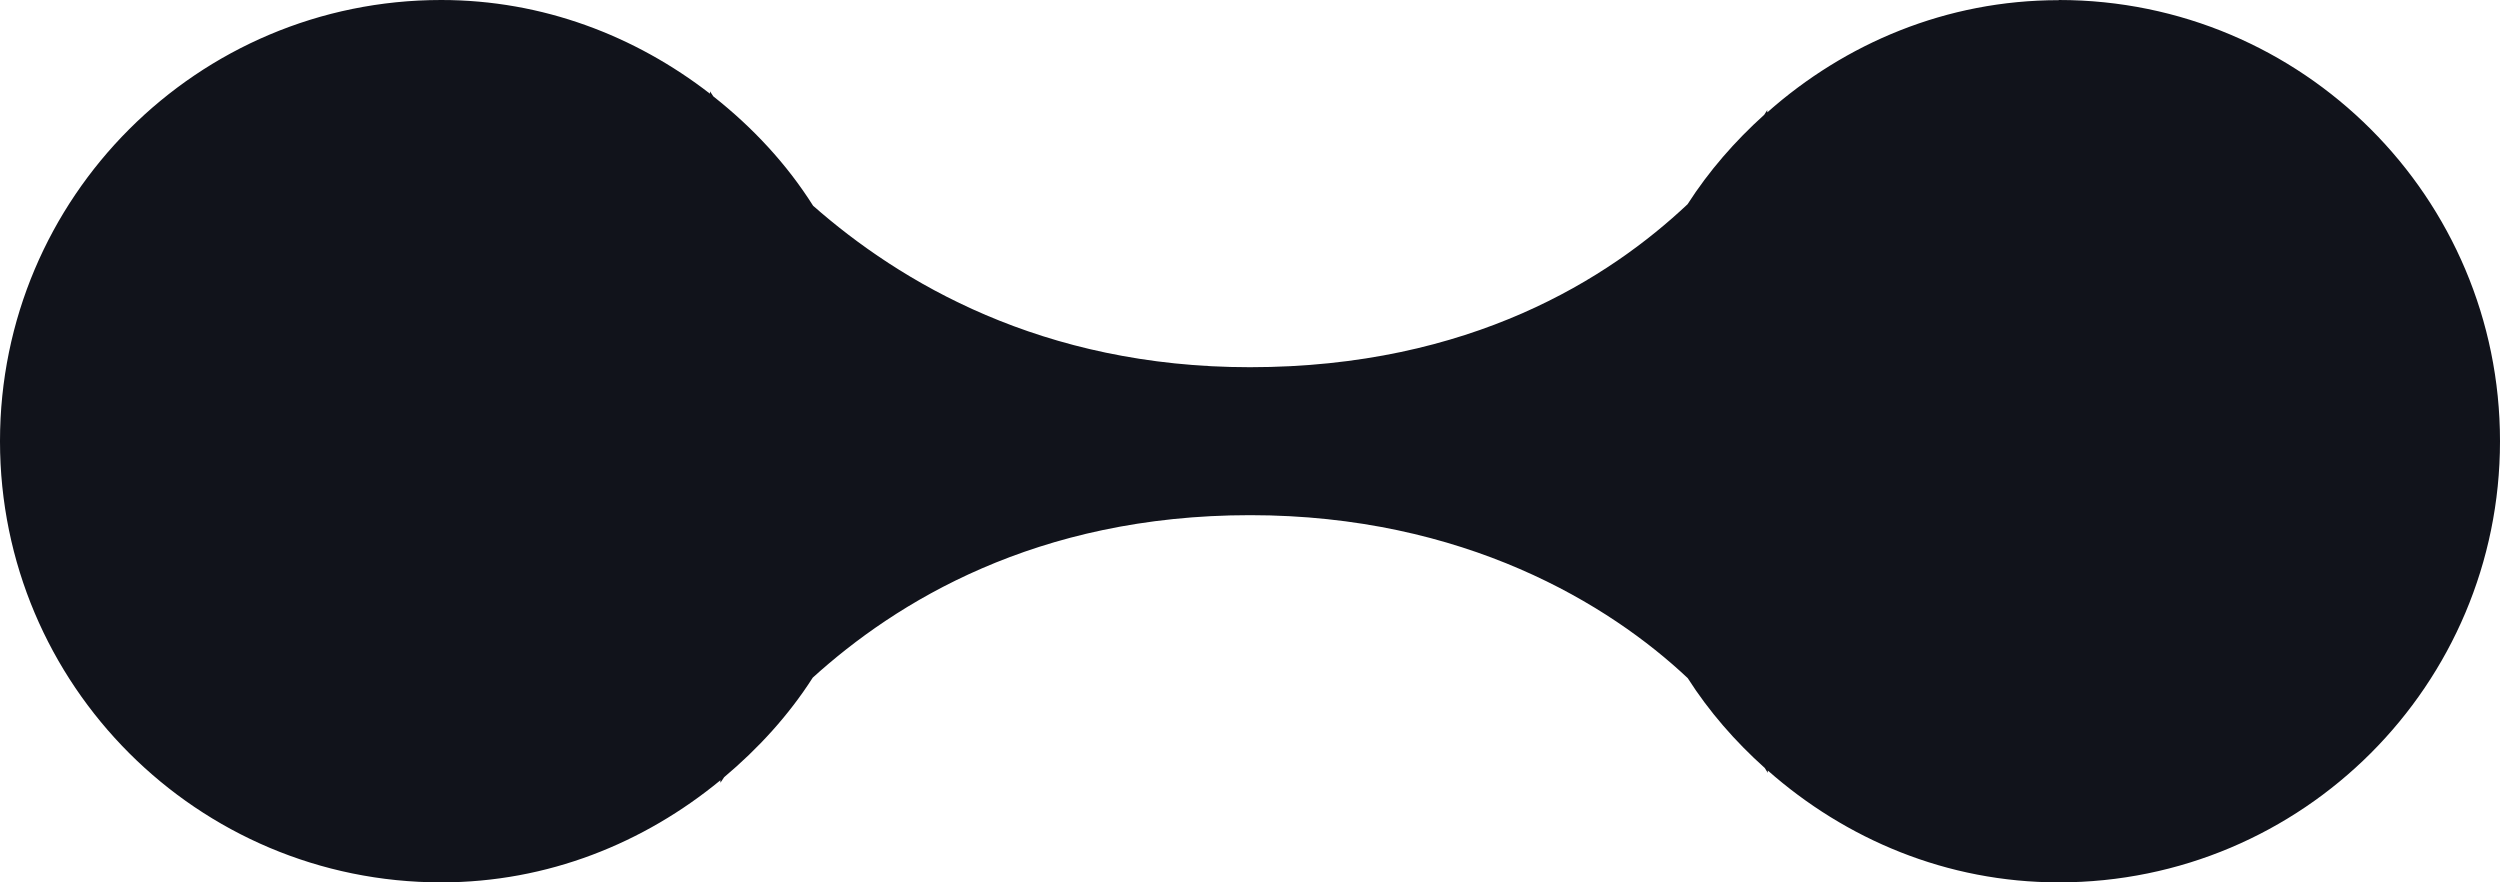
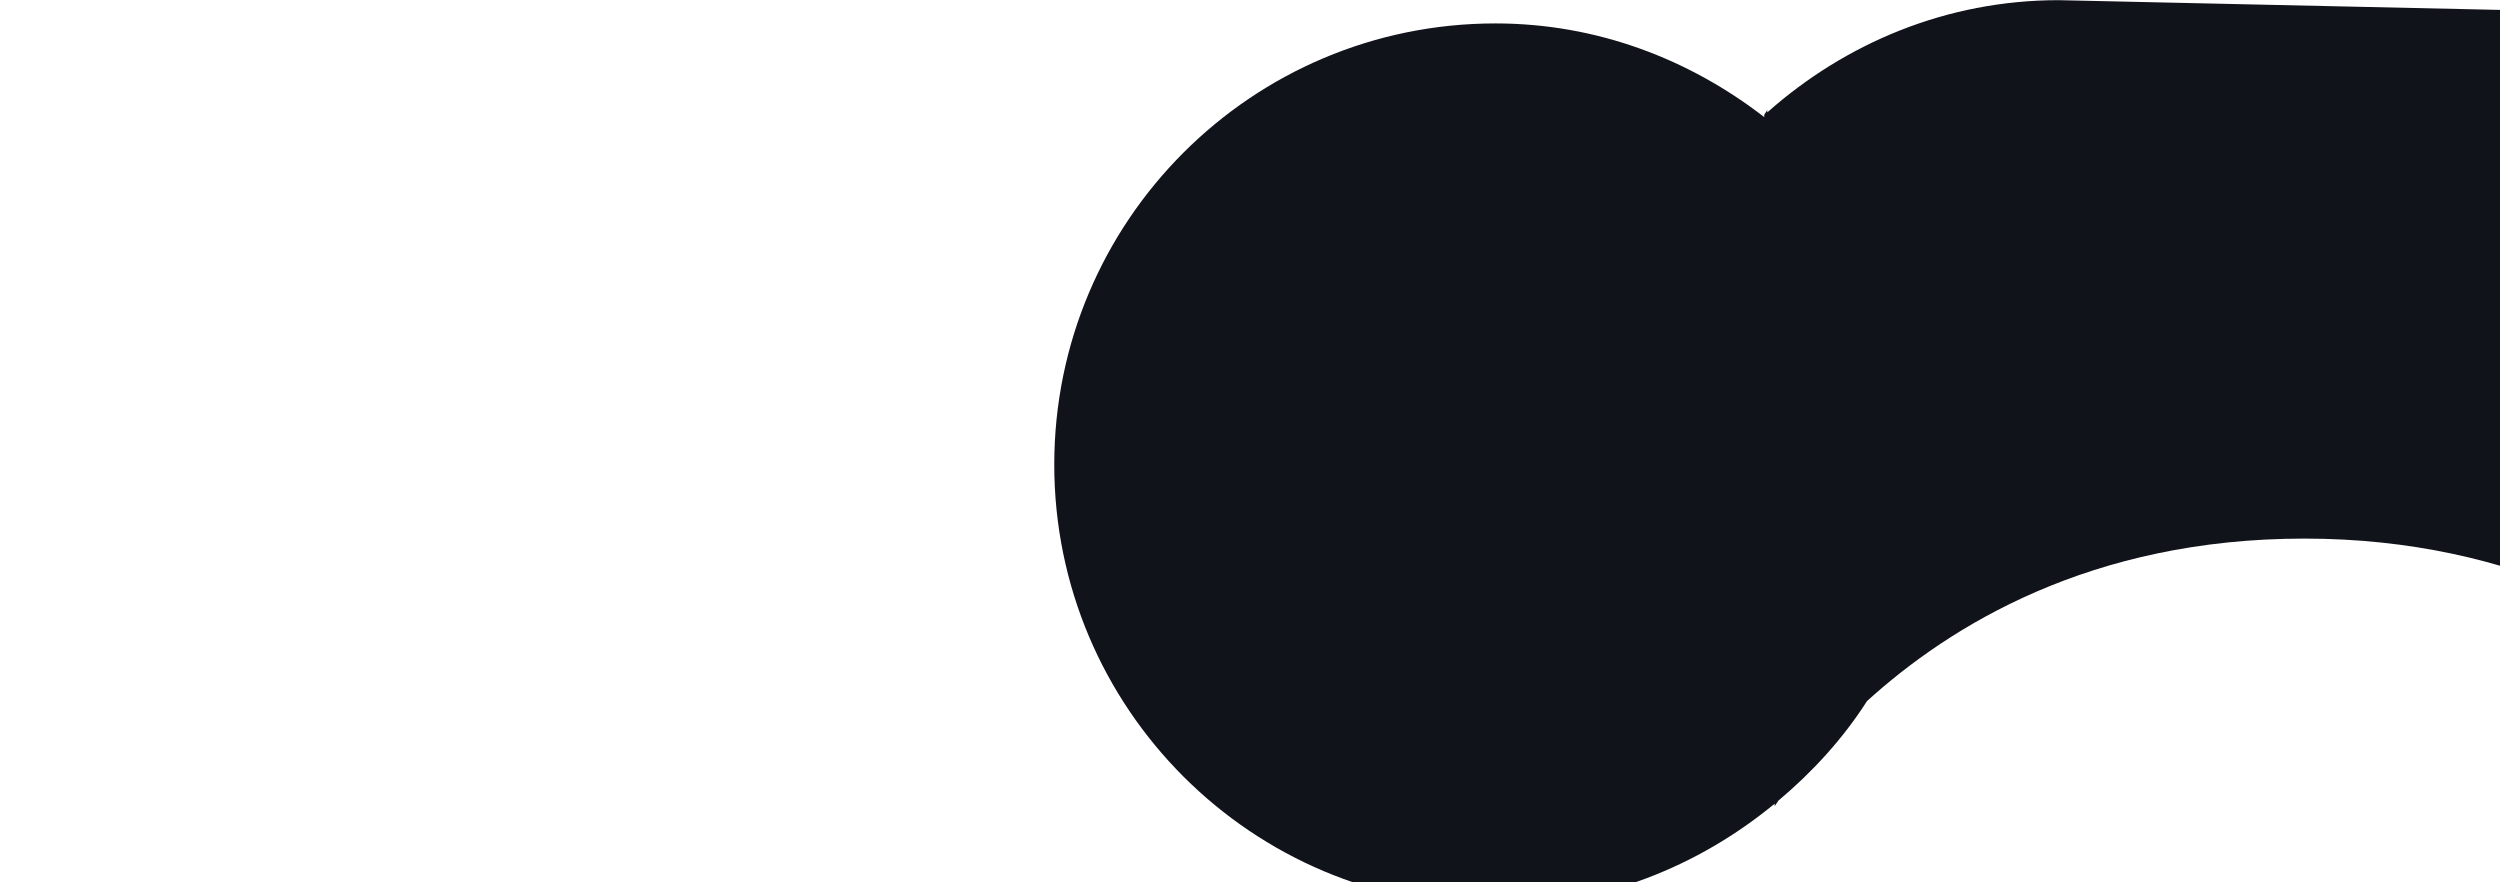
<svg xmlns="http://www.w3.org/2000/svg" id="Layer_1" data-name="Layer 1" viewBox="50.83 98.81 148.35 52.36">
  <defs>
    <style>.cls-1 { fill: #11131b; stroke-width: 0px; }</style>
  </defs>
-   <path class="cls-1" d="M172.99,98.82c-6.66,0-12.67,2.56-17.29,6.66v-.14s-.13.2-.18.28c-1.74,1.57-3.28,3.33-4.55,5.31-4.63,4.36-12.86,9.67-25.97,9.67-12.38,0-20.79-5.07-25.92-9.58-1.58-2.5-3.6-4.66-5.92-6.49-.06-.09-.2-.3-.2-.3v.14c-4.43-3.43-9.92-5.56-15.95-5.56-14.46,0-26.18,11.72-26.18,26.18s11.72,26.18,26.18,26.18c6.32,0,12.04-2.33,16.57-6.06v.15s.15-.22.22-.33c2.03-1.71,3.82-3.66,5.26-5.91,4.91-4.45,13.24-9.64,25.95-9.64s21.33,5.3,25.97,9.67c1.27,1.99,2.82,3.76,4.57,5.33.05.09.18.29.18.29v-.14c4.62,4.08,10.62,6.64,17.27,6.64,14.46,0,26.18-11.72,26.18-26.18s-11.72-26.18-26.18-26.18Z" />
+   <path class="cls-1" d="M172.99,98.82c-6.66,0-12.67,2.56-17.29,6.66v-.14s-.13.2-.18.28v.14c-4.43-3.43-9.92-5.56-15.95-5.56-14.46,0-26.18,11.72-26.18,26.18s11.72,26.18,26.18,26.18c6.32,0,12.04-2.33,16.57-6.06v.15s.15-.22.22-.33c2.03-1.71,3.82-3.66,5.26-5.91,4.91-4.45,13.24-9.64,25.95-9.64s21.33,5.3,25.97,9.67c1.27,1.99,2.82,3.76,4.57,5.33.05.09.18.29.18.29v-.14c4.62,4.08,10.62,6.64,17.27,6.64,14.46,0,26.18-11.72,26.18-26.18s-11.72-26.18-26.18-26.18Z" />
</svg>